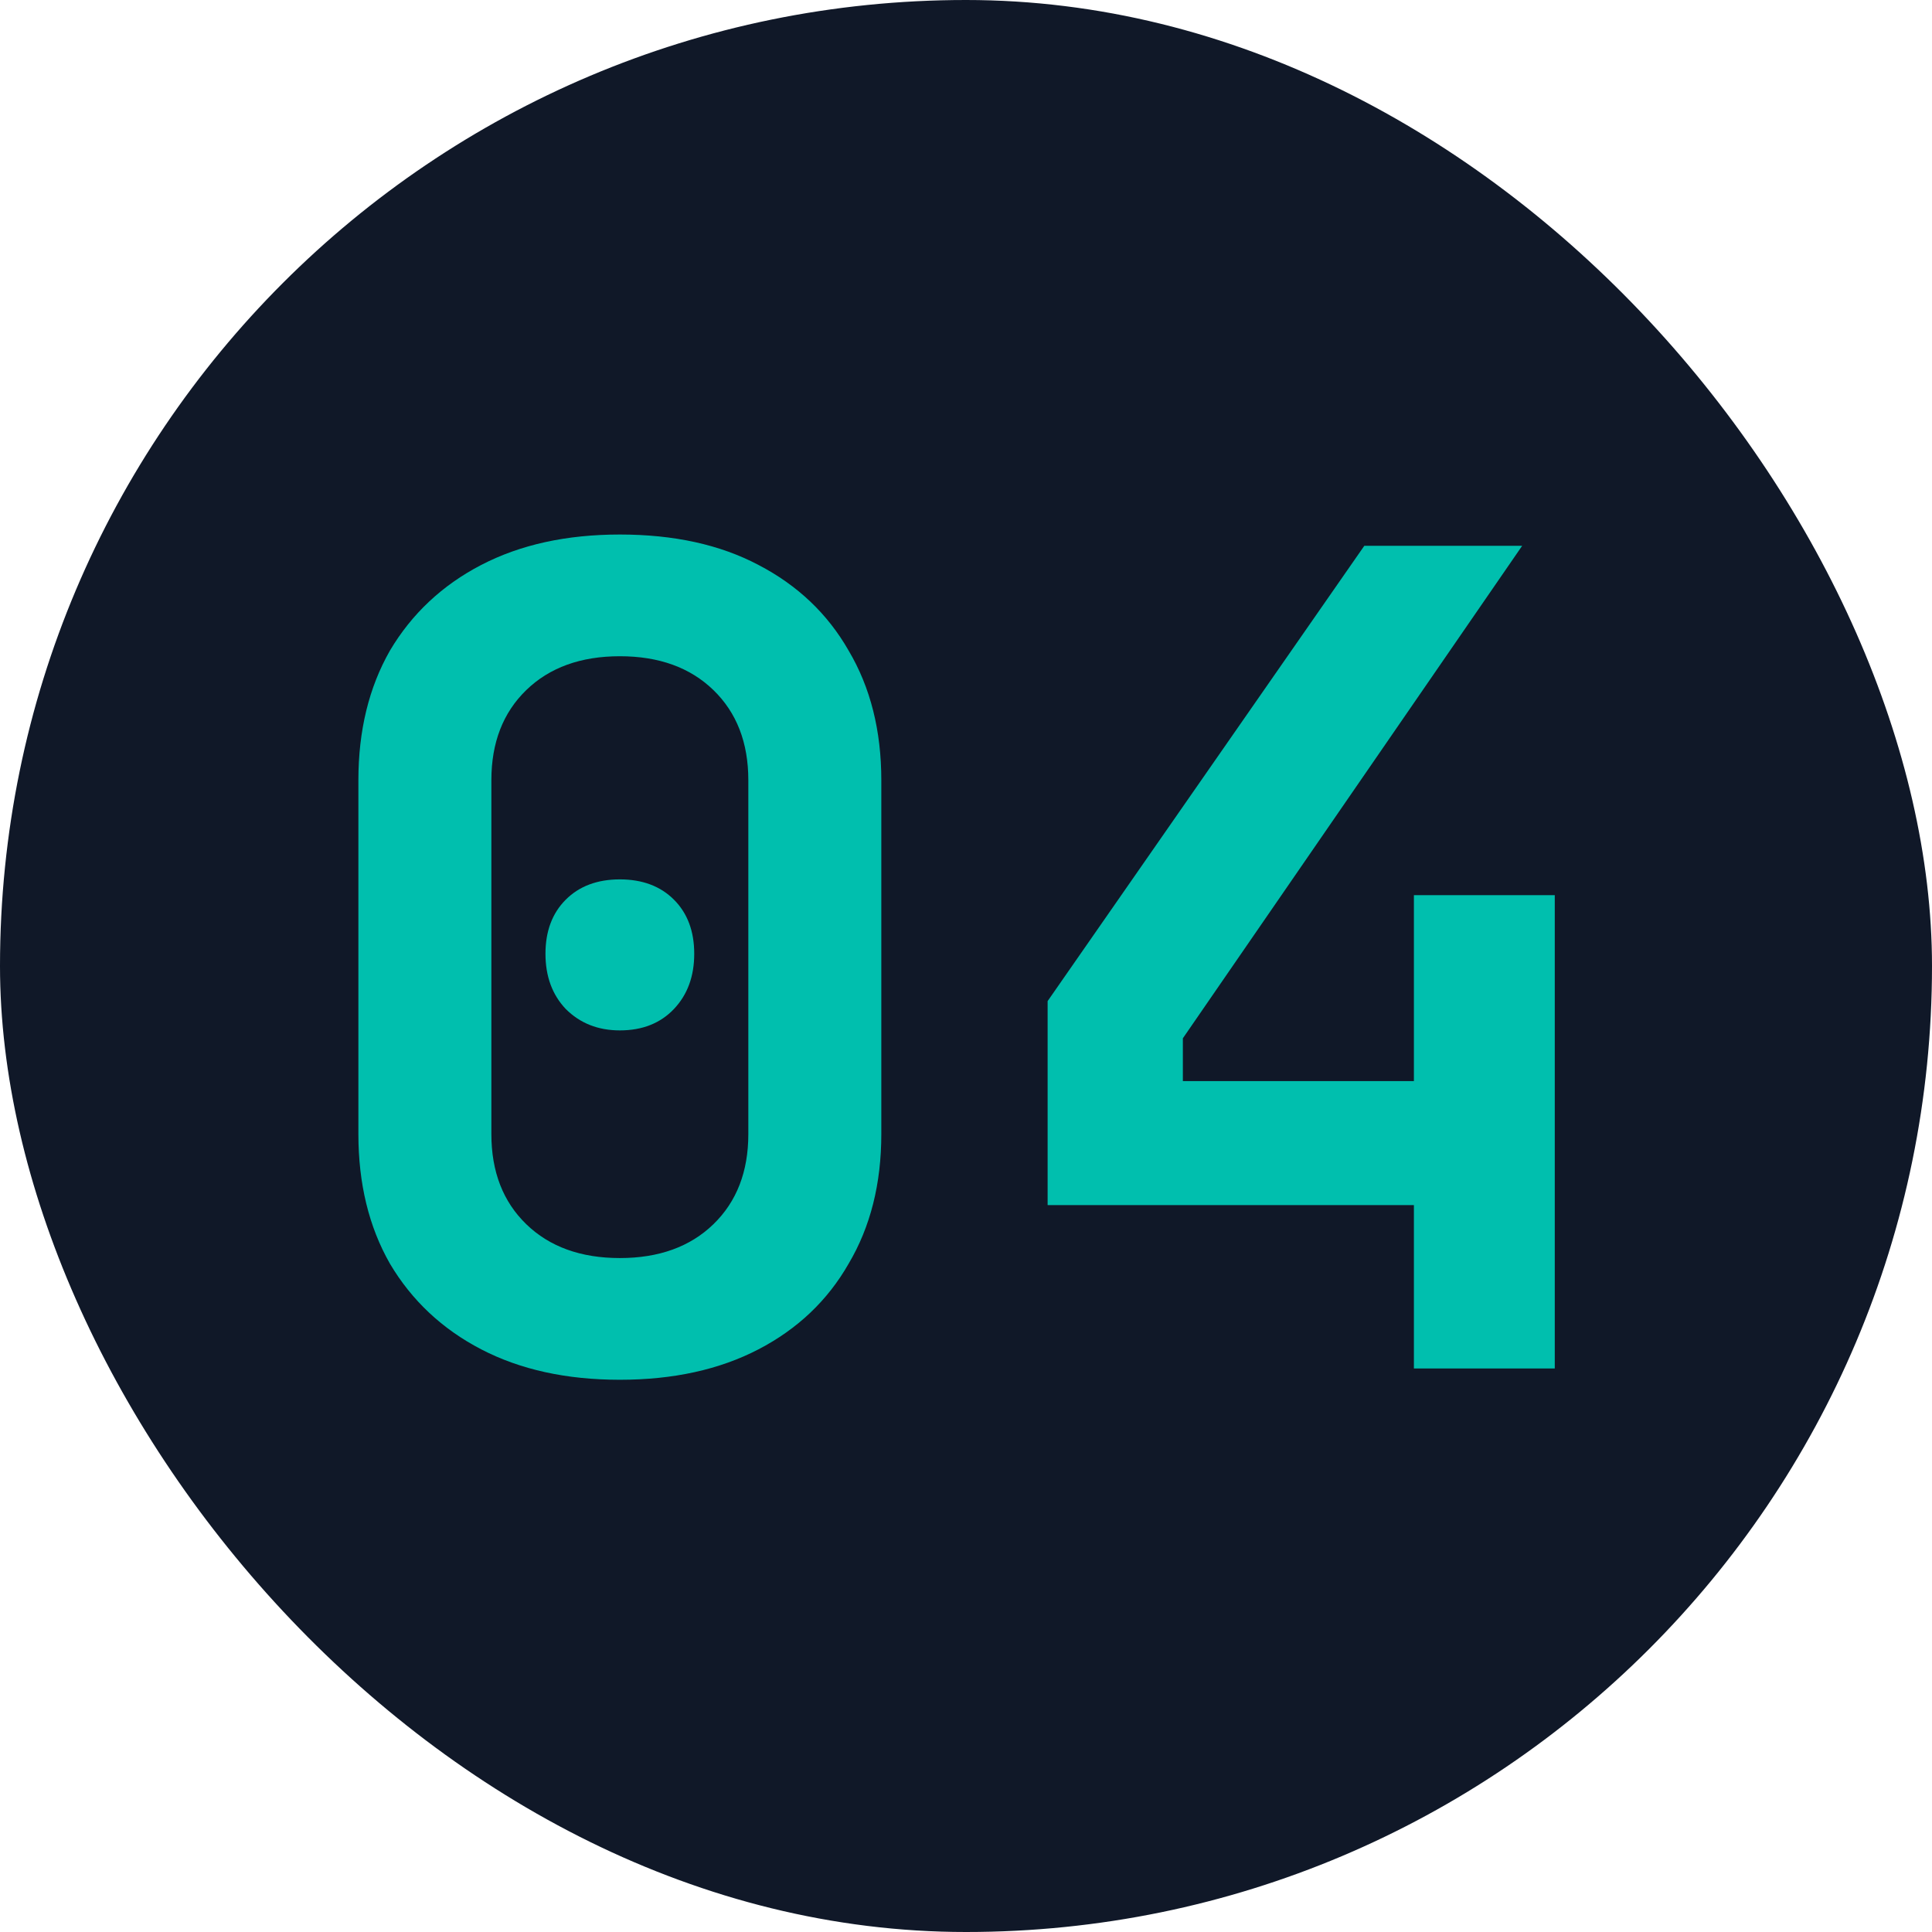
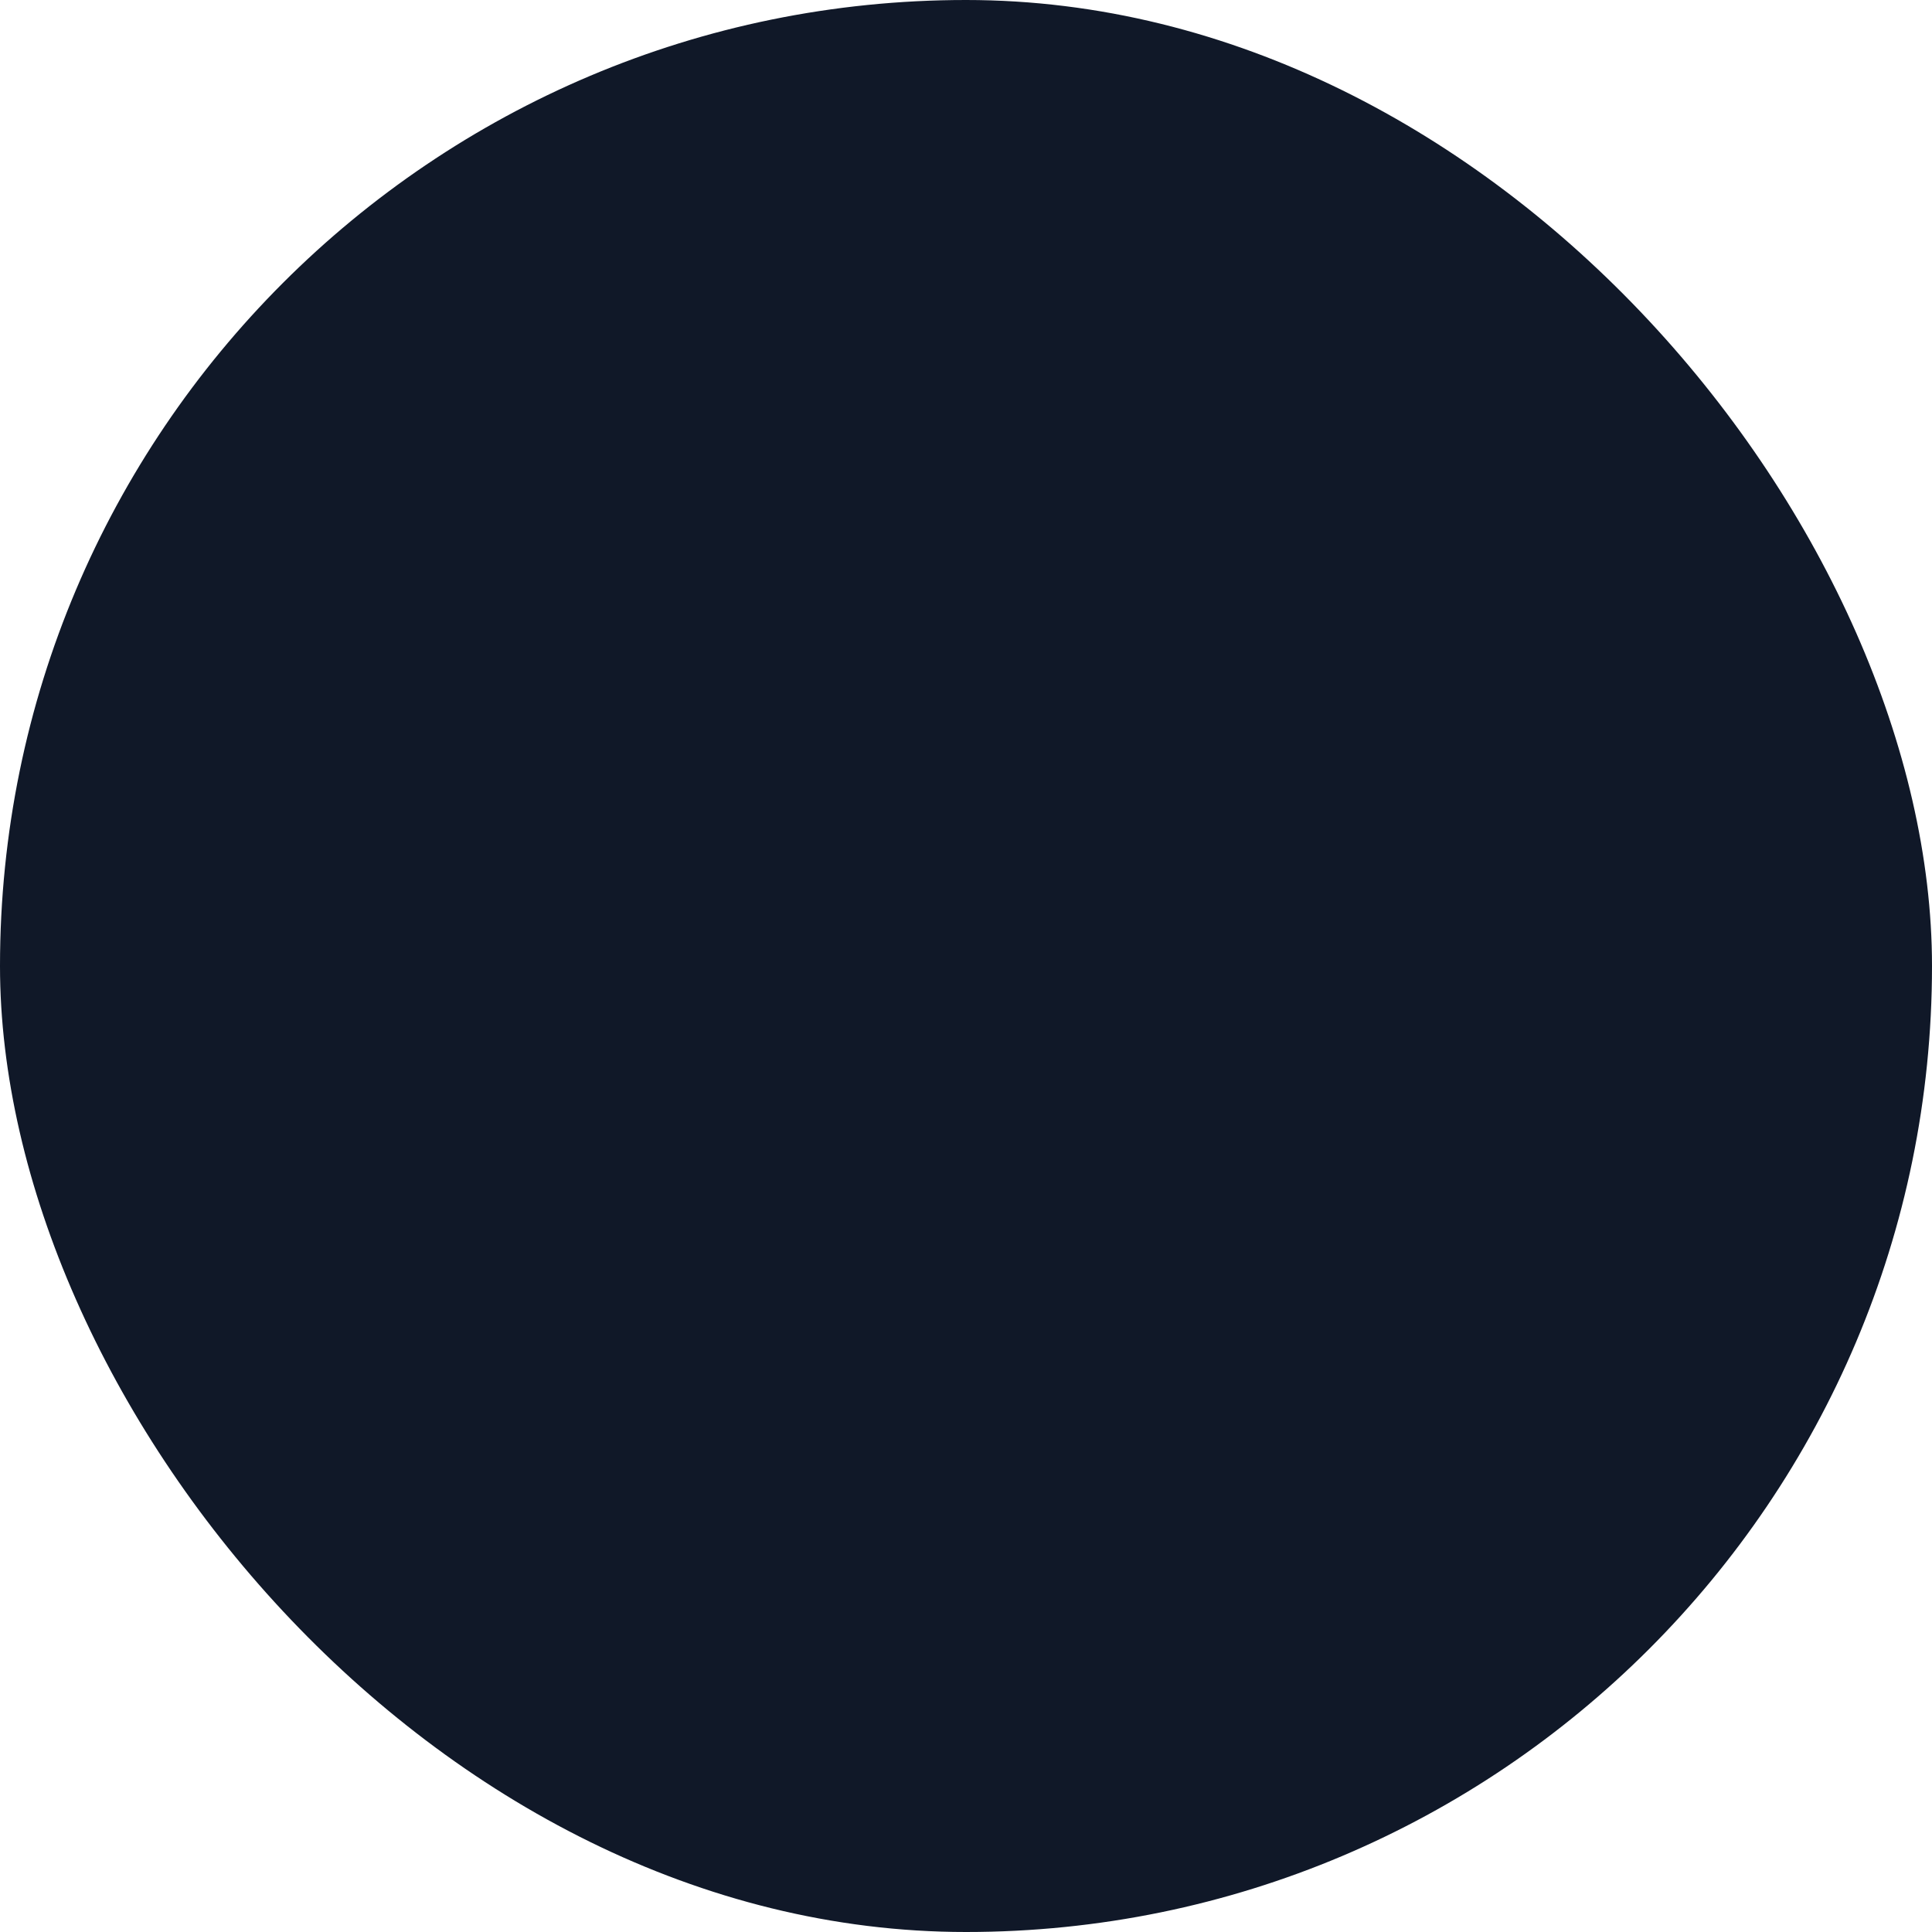
<svg xmlns="http://www.w3.org/2000/svg" width="24" height="24" viewBox="0 0 24 24" fill="none">
  <rect width="24" height="24" rx="12" fill="#101828" />
-   <path d="M7.7 17.14C7.037 17.14 6.463 17.014 5.978 16.762C5.493 16.51 5.115 16.155 4.844 15.698C4.583 15.241 4.452 14.704 4.452 14.088V9.692C4.452 9.076 4.583 8.539 4.844 8.082C5.115 7.625 5.493 7.27 5.978 7.018C6.463 6.766 7.037 6.64 7.7 6.64C8.372 6.64 8.946 6.766 9.422 7.018C9.907 7.27 10.281 7.625 10.542 8.082C10.813 8.539 10.948 9.076 10.948 9.692V14.088C10.948 14.704 10.813 15.241 10.542 15.698C10.281 16.155 9.907 16.51 9.422 16.762C8.937 17.014 8.363 17.14 7.7 17.14ZM7.7 15.628C8.185 15.628 8.573 15.488 8.862 15.208C9.151 14.928 9.296 14.555 9.296 14.088V9.692C9.296 9.225 9.151 8.852 8.862 8.572C8.573 8.292 8.185 8.152 7.7 8.152C7.215 8.152 6.827 8.292 6.538 8.572C6.249 8.852 6.104 9.225 6.104 9.692V14.088C6.104 14.555 6.249 14.928 6.538 15.208C6.827 15.488 7.215 15.628 7.7 15.628ZM7.7 12.8C7.429 12.8 7.205 12.711 7.028 12.534C6.86 12.357 6.776 12.128 6.776 11.848C6.776 11.568 6.86 11.344 7.028 11.176C7.196 11.008 7.42 10.924 7.7 10.924C7.98 10.924 8.204 11.008 8.372 11.176C8.54 11.344 8.624 11.568 8.624 11.848C8.624 12.128 8.54 12.357 8.372 12.534C8.204 12.711 7.98 12.8 7.7 12.8ZM17.564 17V14.97H13.014V12.436L16.948 6.78H18.909L14.694 12.898V13.43H17.564V11.12H19.314V17H17.564Z" fill="#00BFAE" />
</svg>